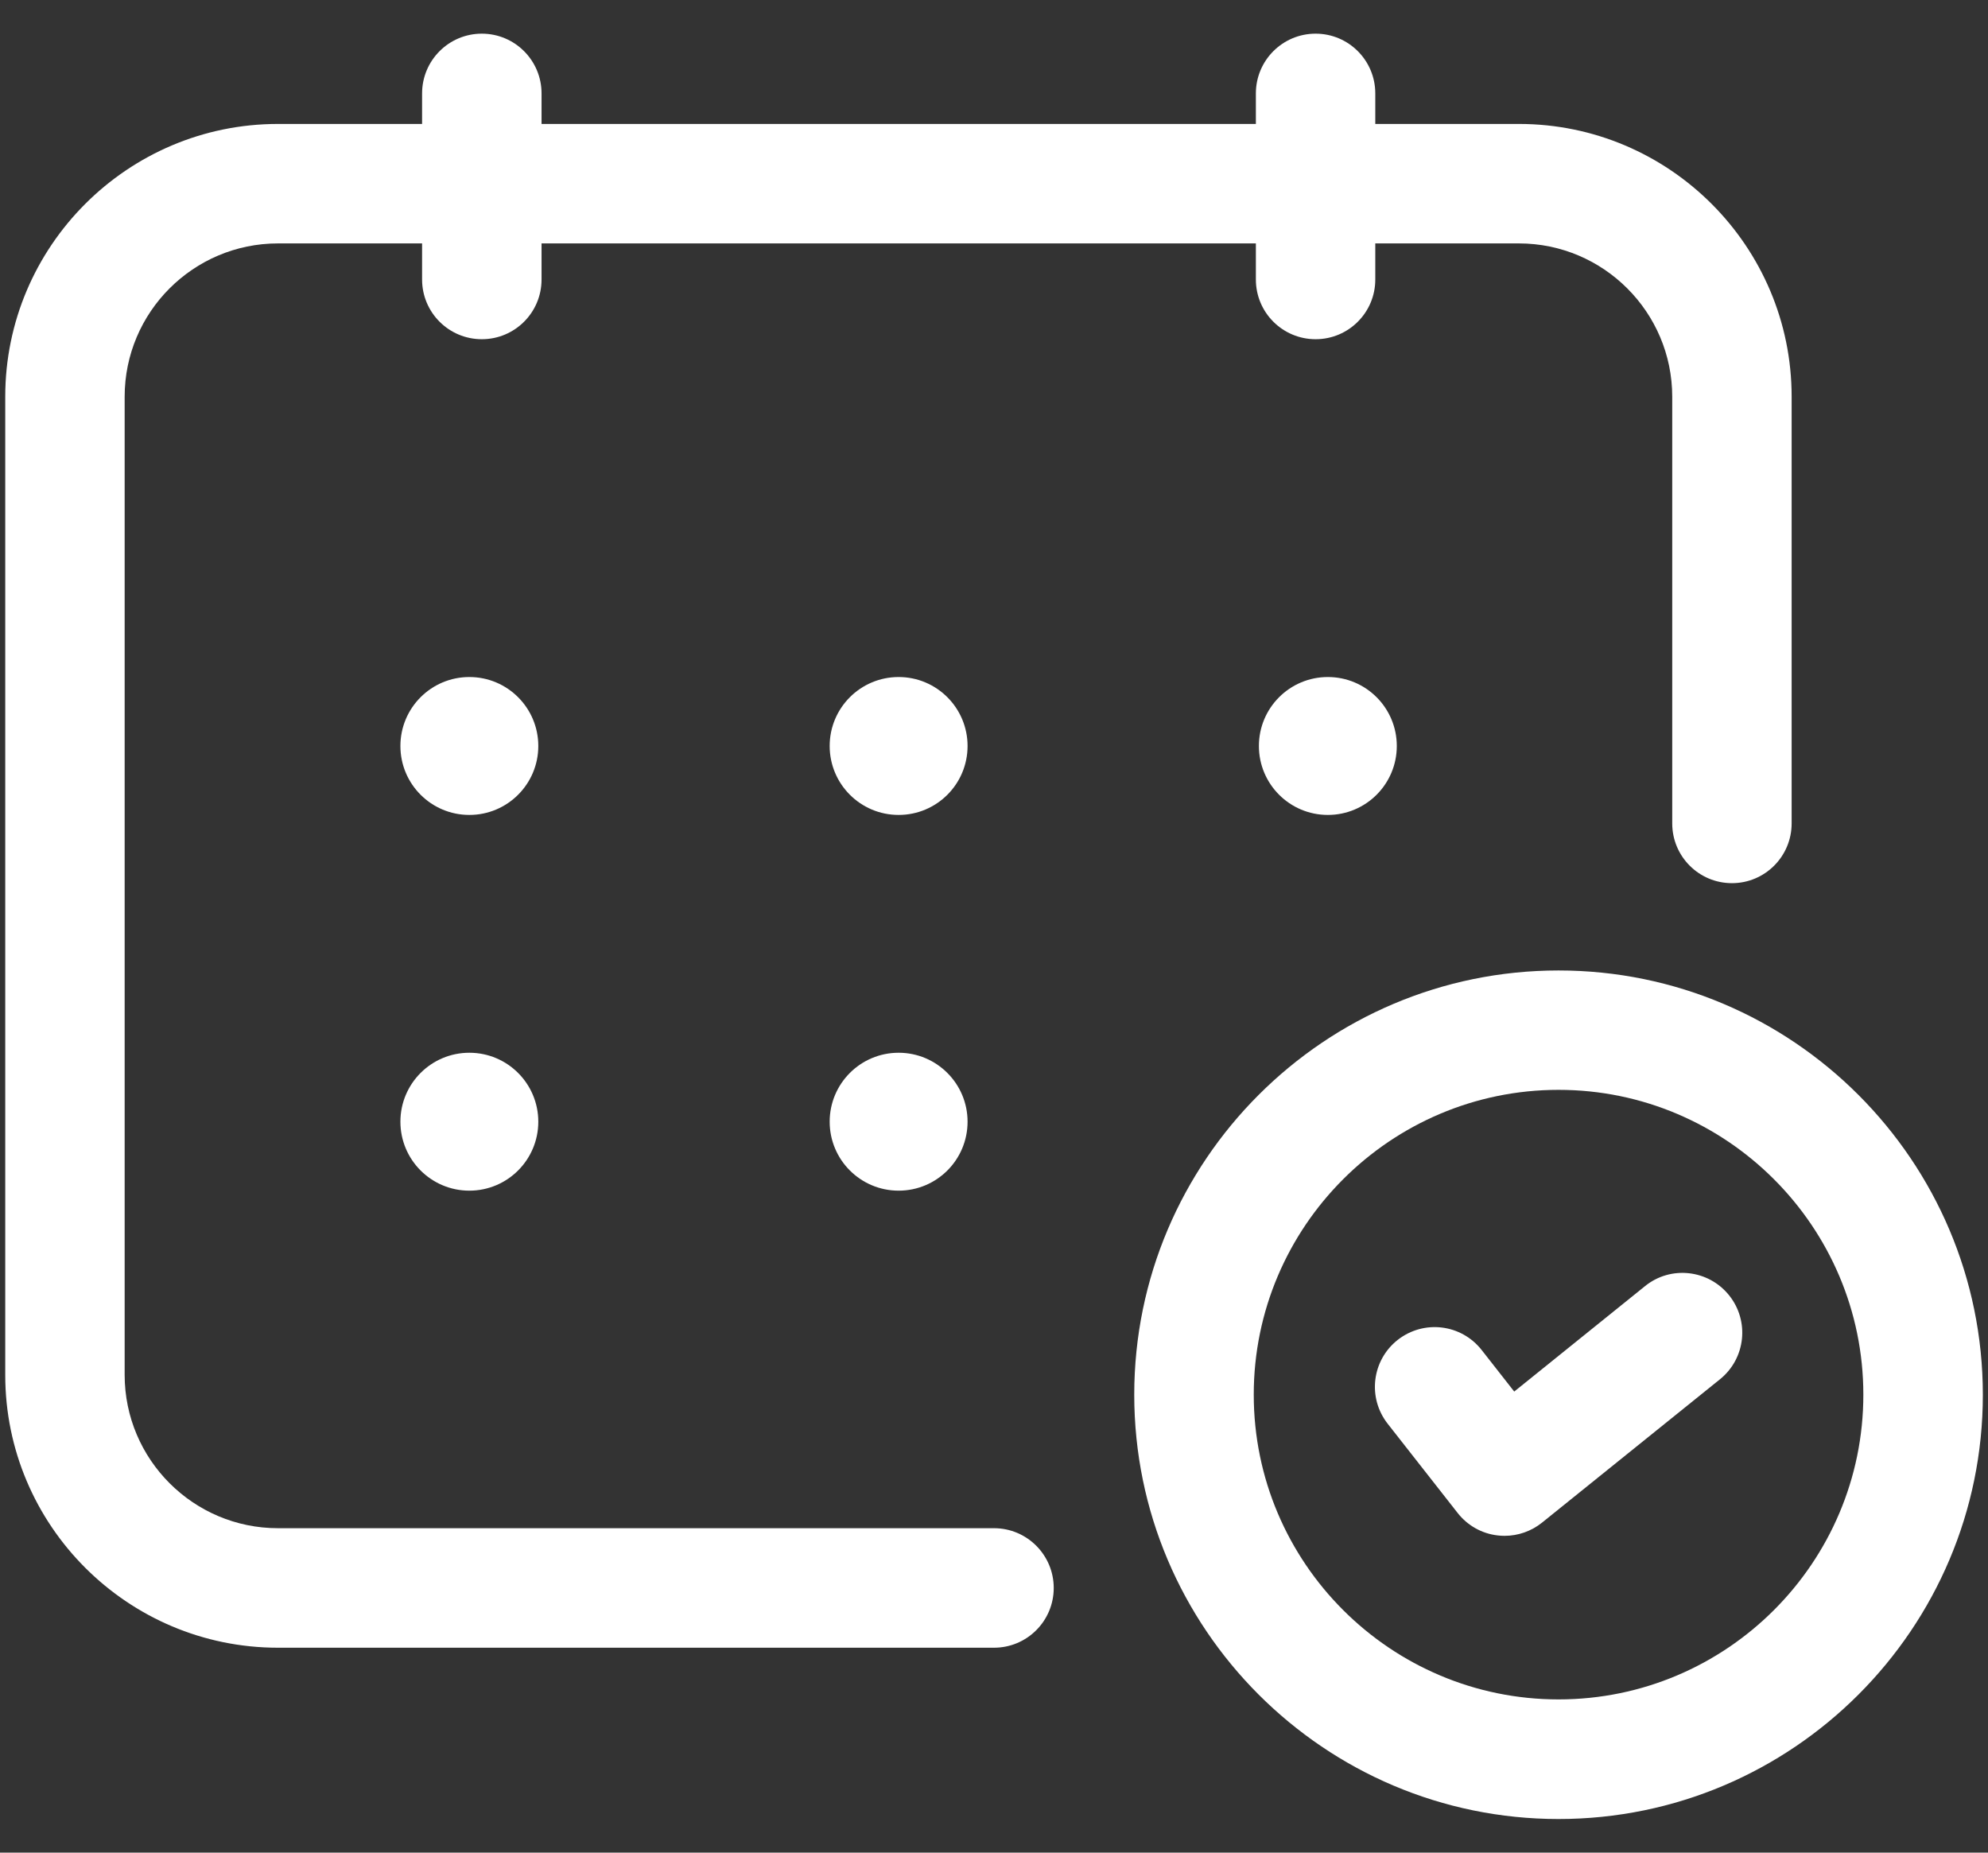
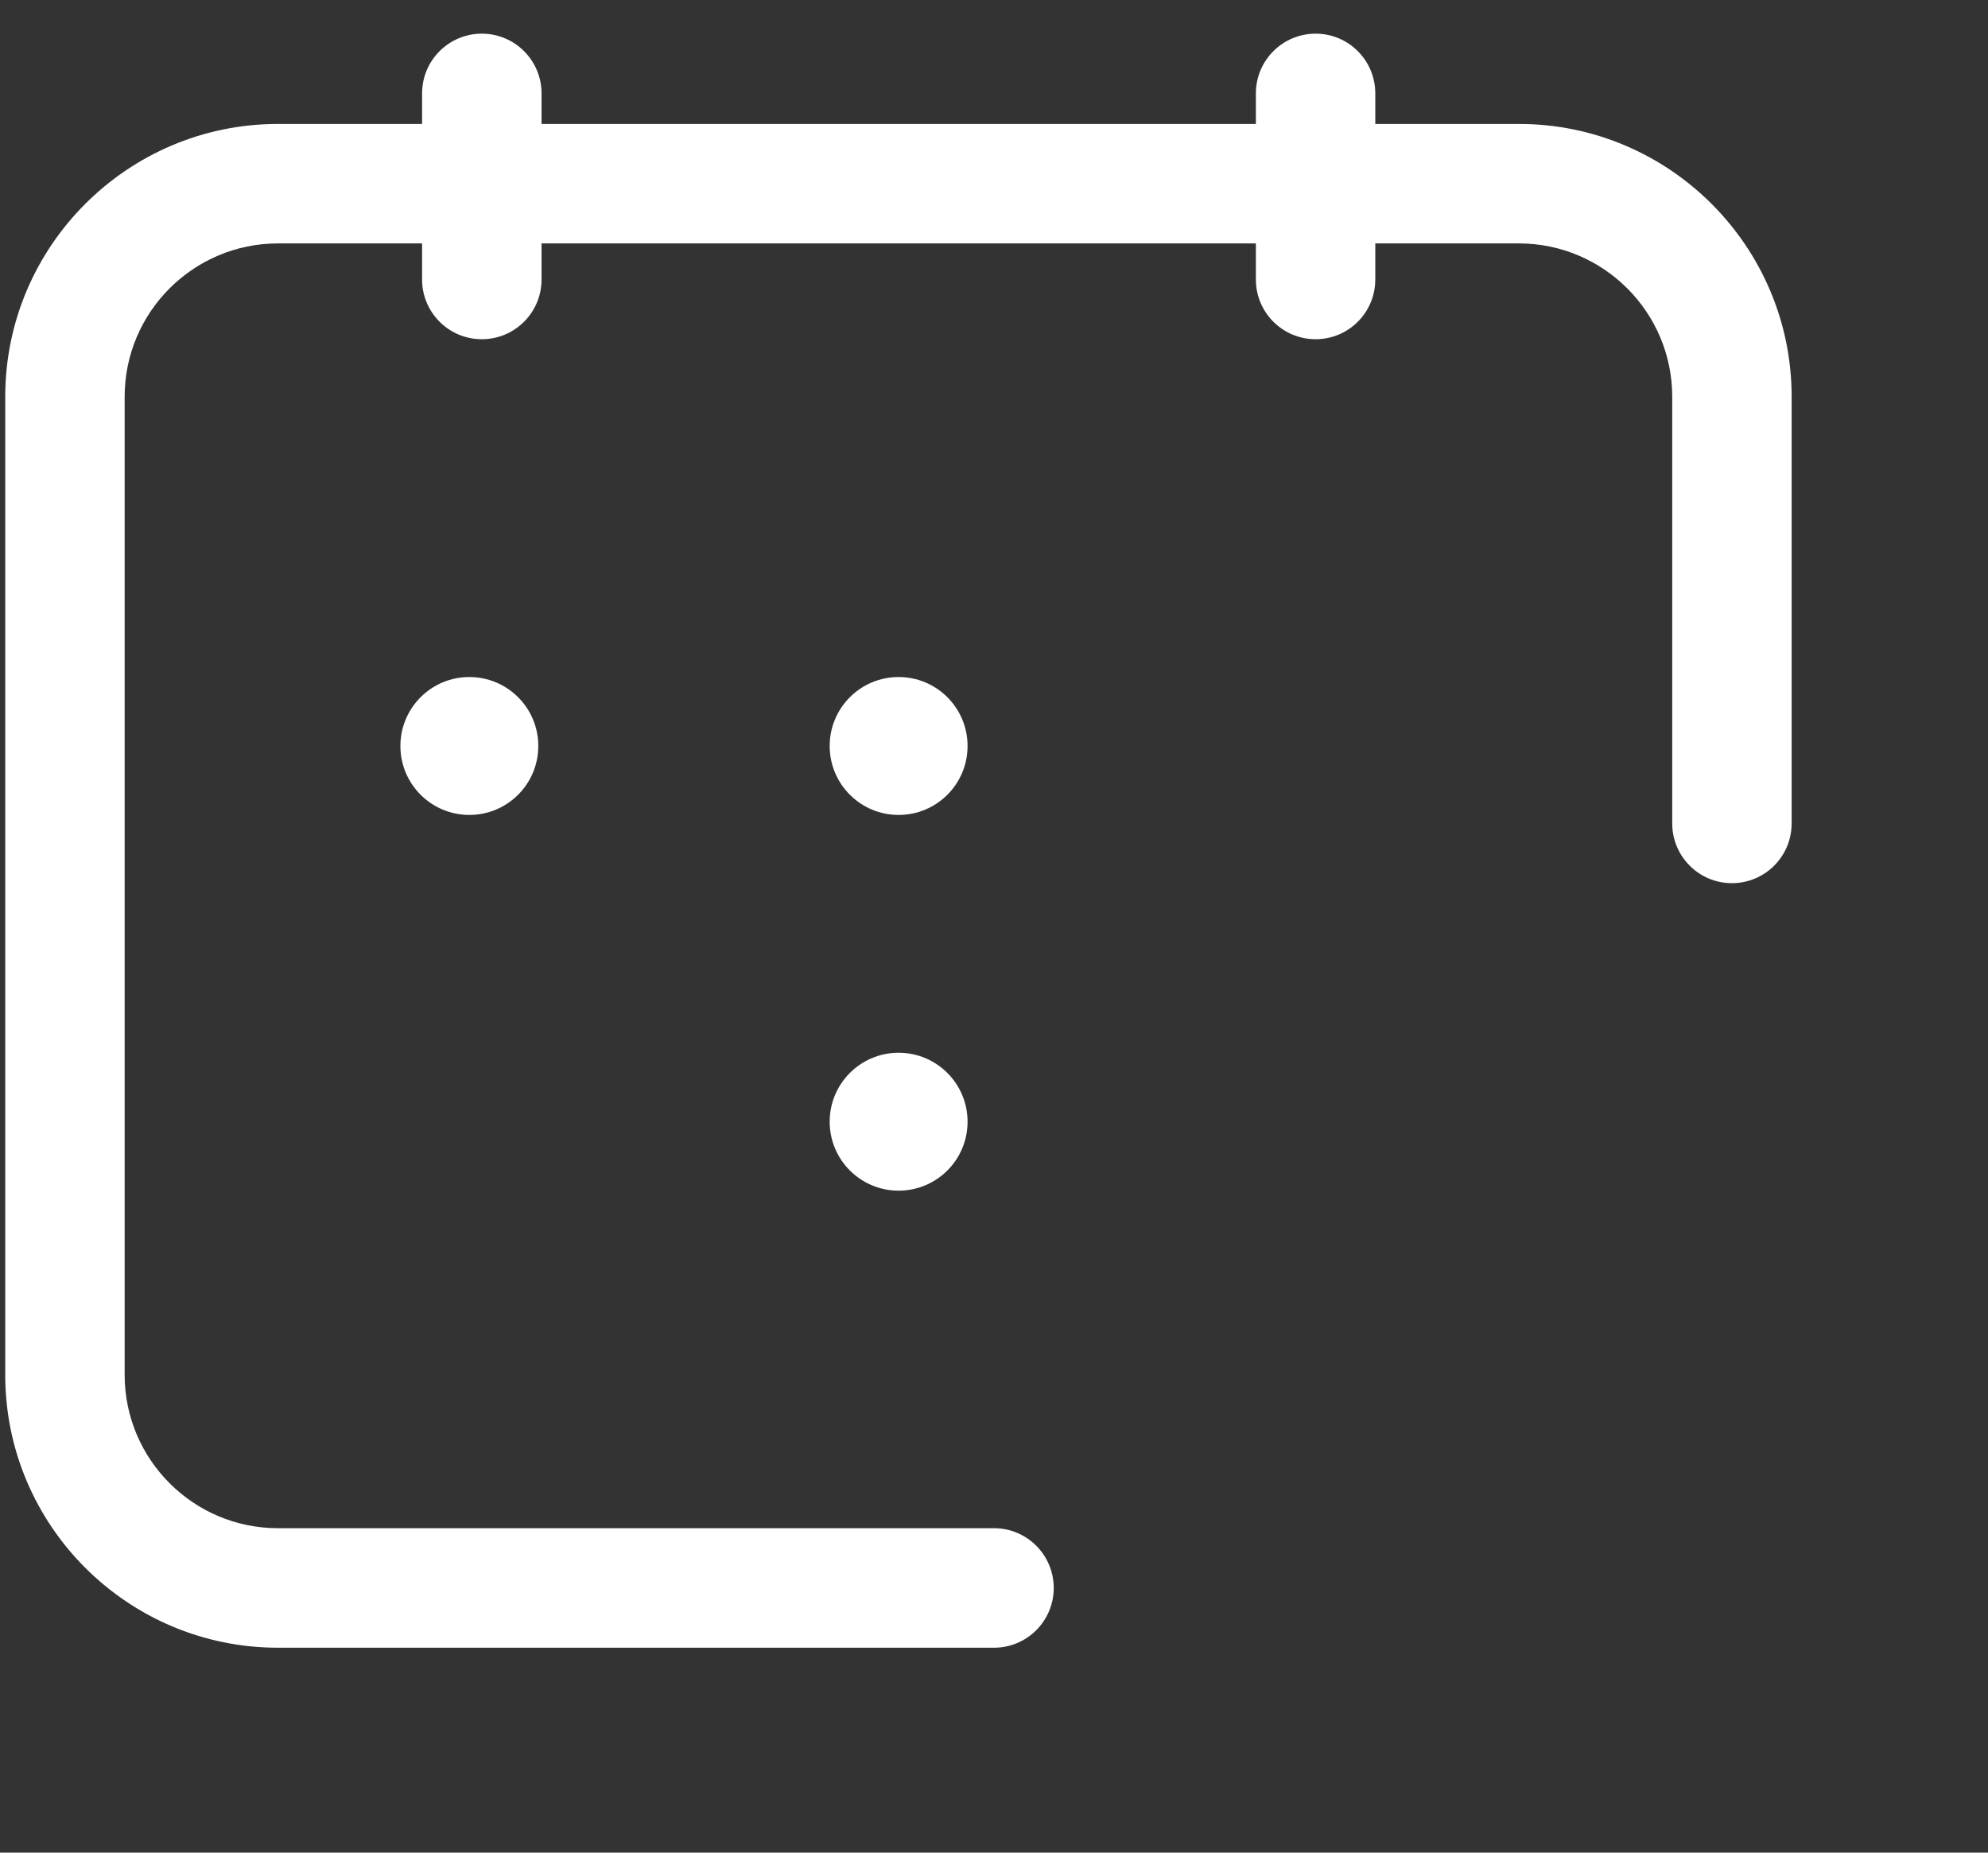
<svg xmlns="http://www.w3.org/2000/svg" width="44" height="41" viewBox="0 0 44 41" fill="none">
  <rect x="0" y="0" width="44" height="41" fill="#333333" stroke="none" />
  <path d="M22 33.82H6.152C4.281 33.82 2.759 32.298 2.759 30.427V8.779C2.759 6.908 4.281 5.387 6.152 5.387H9.342V6.186C9.342 6.916 9.934 7.507 10.664 7.507C11.394 7.507 11.986 6.916 11.986 6.186V5.387H27.796V6.186C27.796 6.916 28.388 7.507 29.118 7.507C29.848 7.507 30.439 6.916 30.439 6.186V5.387H33.618C35.487 5.387 37.011 6.908 37.011 8.779V18.223C37.011 18.953 37.602 19.545 38.333 19.545C39.062 19.545 39.654 18.953 39.654 18.223V8.779C39.654 5.451 36.946 2.743 33.618 2.743H30.439V2.067C30.439 1.337 29.848 0.745 29.118 0.745C28.388 0.745 27.796 1.337 27.796 2.067V2.743H11.986V2.067C11.986 1.337 11.394 0.745 10.664 0.745C9.934 0.745 9.342 1.337 9.342 2.067V2.743H6.152C2.824 2.743 0.116 5.451 0.116 8.779V30.429C0.116 33.758 2.824 36.465 6.152 36.465H22C22.73 36.465 23.322 35.873 23.322 35.143C23.322 34.413 22.73 33.82 22 33.82Z" fill="white" />
  <path d="M10.388 14.983C9.545 14.983 8.862 15.666 8.862 16.509C8.862 17.352 9.545 18.035 10.388 18.035C11.231 18.035 11.914 17.352 11.914 16.509C11.914 15.666 11.231 14.983 10.388 14.983Z" fill="white" />
  <path d="M19.889 14.983C19.046 14.983 18.363 15.666 18.363 16.509C18.363 17.352 19.046 18.035 19.889 18.035C20.733 18.035 21.415 17.352 21.415 16.509C21.415 15.666 20.731 14.983 19.889 14.983Z" fill="white" />
-   <path d="M27.863 16.509C27.863 17.352 28.546 18.035 29.389 18.035C30.232 18.035 30.915 17.352 30.915 16.509C30.915 15.666 30.232 14.983 29.389 14.983C28.546 14.983 27.863 15.666 27.863 16.509Z" fill="white" />
-   <path d="M10.388 23.298C9.545 23.298 8.862 23.981 8.862 24.824C8.862 25.667 9.545 26.35 10.388 26.35C11.231 26.35 11.914 25.667 11.914 24.824C11.914 23.981 11.231 23.298 10.388 23.298Z" fill="white" />
  <path d="M19.889 23.298C19.046 23.298 18.363 23.981 18.363 24.824C18.363 25.667 19.046 26.35 19.889 26.35C20.733 26.35 21.415 25.667 21.415 24.824C21.415 23.981 20.731 23.298 19.889 23.298Z" fill="white" />
-   <path d="M34.495 21.477C29.317 21.477 25.104 25.689 25.104 30.866C25.104 36.042 29.316 40.256 34.495 40.256C39.673 40.256 43.886 36.044 43.886 30.866C43.884 25.688 39.672 21.477 34.495 21.477ZM34.495 37.609C30.776 37.609 27.749 34.584 27.749 30.865C27.749 27.146 30.776 24.119 34.495 24.119C38.214 24.119 41.241 27.146 41.241 30.865C41.241 34.584 38.214 37.609 34.495 37.609Z" fill="white" />
-   <path d="M36.41 28.462L33.514 30.796L32.792 29.875C32.34 29.301 31.513 29.201 30.936 29.652C30.362 30.103 30.262 30.933 30.713 31.508L32.261 33.482C32.478 33.76 32.798 33.941 33.149 33.98C33.199 33.986 33.249 33.989 33.301 33.989C33.6 33.989 33.894 33.886 34.129 33.697L38.068 30.524C38.638 30.064 38.726 29.233 38.269 28.665C37.811 28.096 36.978 28.002 36.41 28.462Z" fill="white" />
</svg>